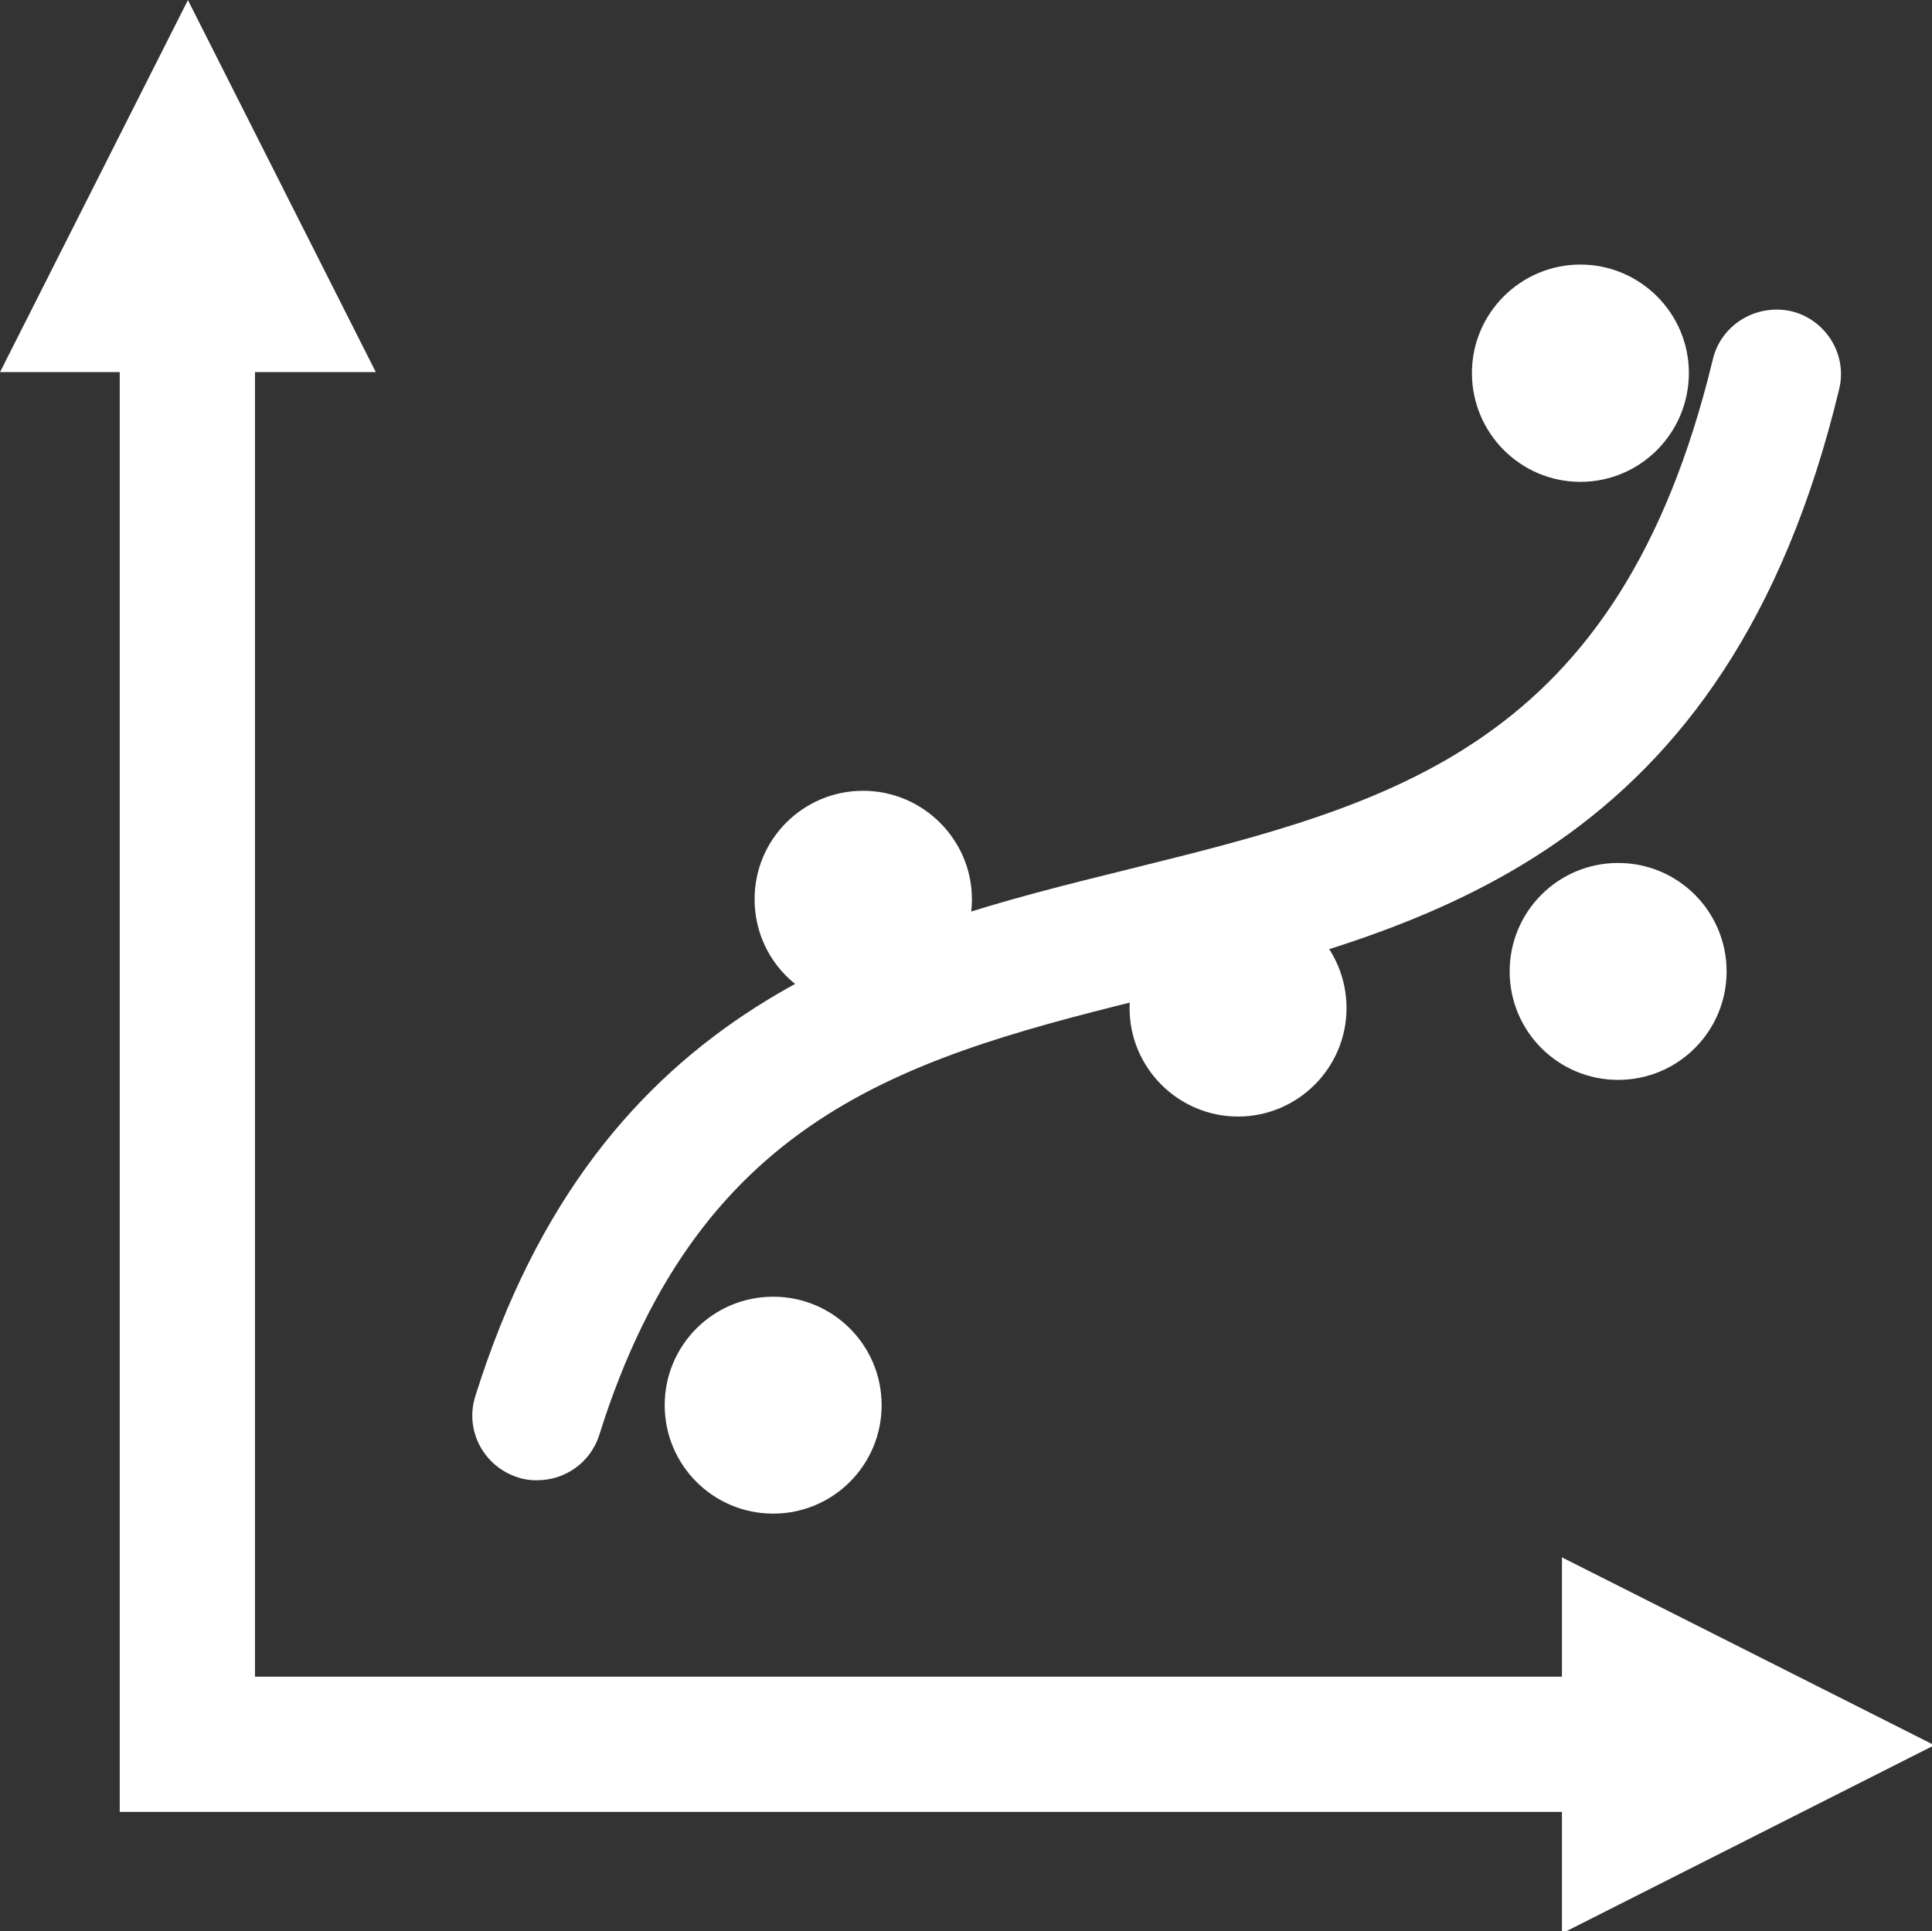
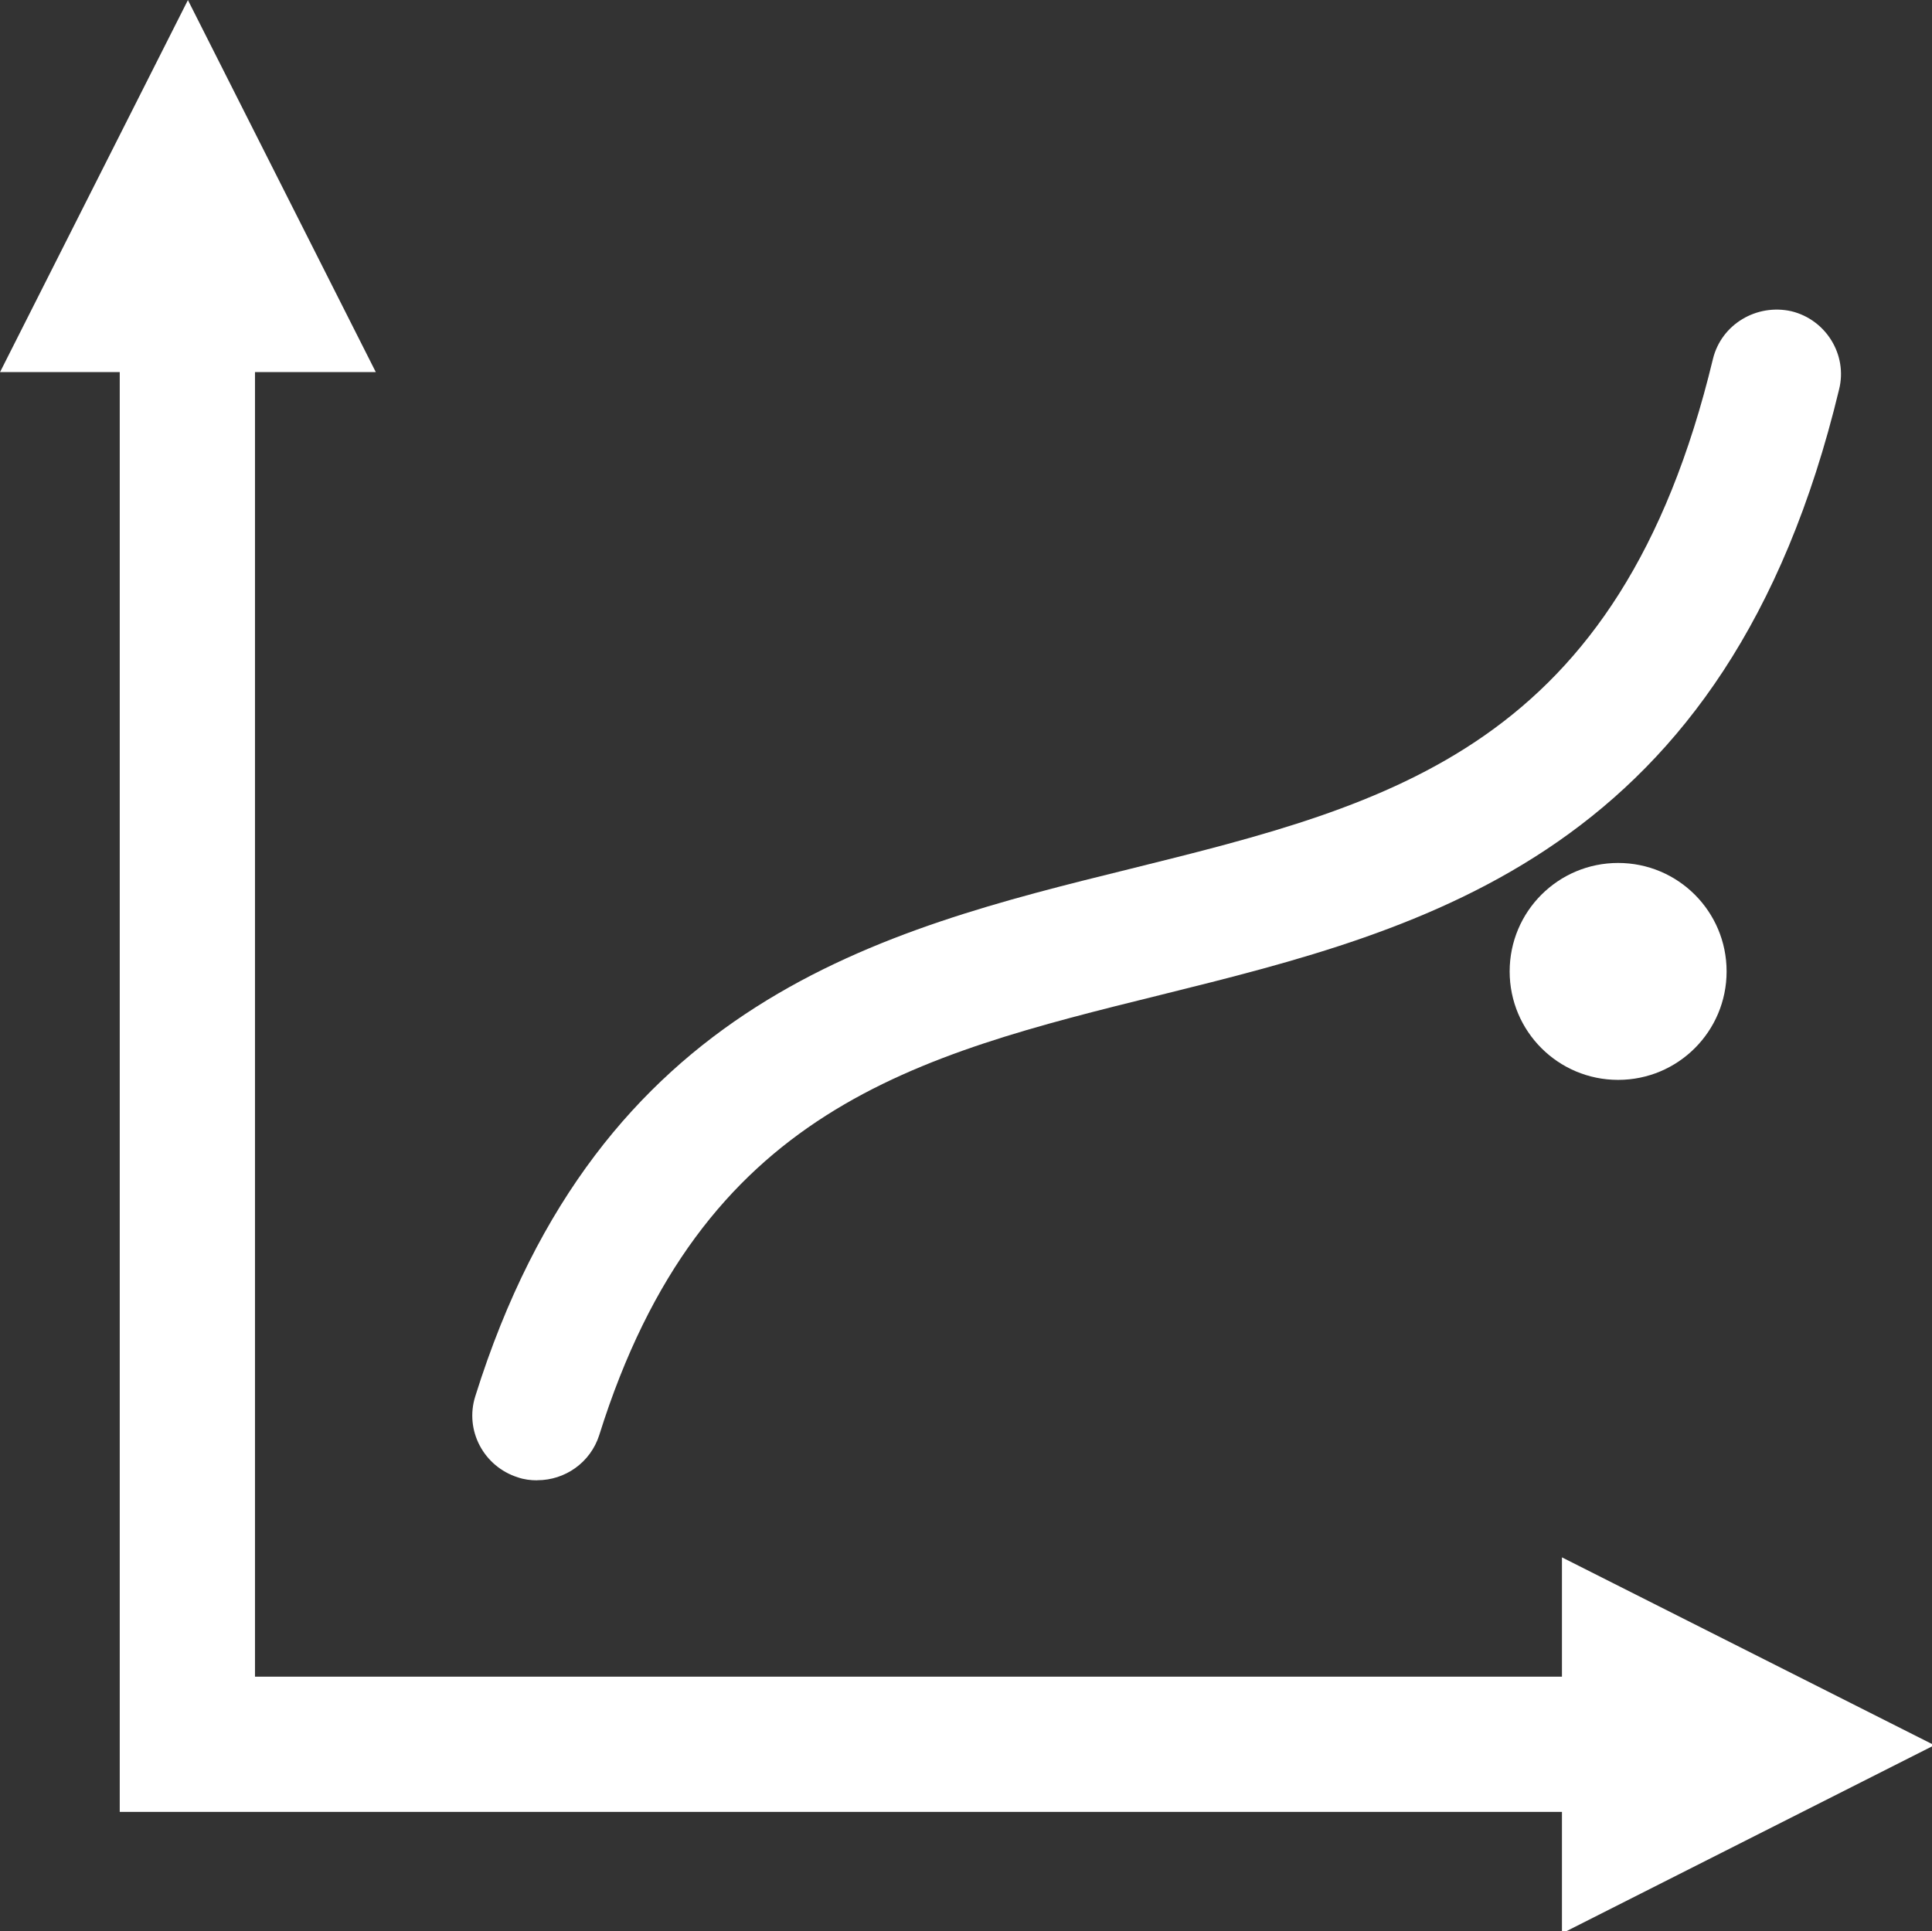
<svg xmlns="http://www.w3.org/2000/svg" xmlns:ns1="http://sodipodi.sourceforge.net/DTD/sodipodi-0.dtd" xmlns:ns2="http://www.inkscape.org/namespaces/inkscape" id="Layer_1" data-name="Layer 1" viewBox="0 0 20.073 20.065" version="1.1" ns1:docname="best-fit-line.svg" width="20.073" height="20.065" ns2:version="1.2 (dc2aedaf03, 2022-05-15)">
  <rect x="0" y="0" width="20.073" height="20.065" fill="#333333" stroke="none" />
  <ns1:namedview id="namedview21" pagecolor="#ffffff" bordercolor="#000000" borderopacity="0.25" ns2:showpageshadow="2" ns2:pageopacity="0.0" ns2:pagecheckerboard="0" ns2:deskcolor="#d1d1d1" showgrid="false" ns2:zoom="10.568721" ns2:cx="45.511657" ns2:cy="16.842151" ns2:window-width="1920" ns2:window-height="1017" ns2:window-x="3832" ns2:window-y="-8" ns2:window-maximized="1" ns2:current-layer="Layer_1" />
  <defs id="defs4">
    <style id="style2">
      .cls-1 {
        fill: #333;
      }
    </style>
  </defs>
-   <path class="cls-1" d="m 9.16,14.601 c 0,0.623 -0.504,1.127 -1.127,1.127 -0.623,0 -1.127,-0.504 -1.127,-1.127 0,-0.623 0.504,-1.127 1.127,-1.127 0.623,0 1.127,0.504 1.127,1.127 z" id="path6" style="stroke-width:0.385;fill:#ffffff" />
-   <path class="cls-1" d="m 10.098,9.344 c 0,0.623 -0.504,1.127 -1.131,1.127 -0.627,0 -1.127,-0.504 -1.127,-1.127 0,-0.623 0.504,-1.127 1.127,-1.127 0.623,0 1.131,0.508 1.131,1.127 z" id="path8" style="stroke-width:0.385;fill:#ffffff" />
  <path class="cls-1" d="m 17.939,10.094 c 0,0.623 -0.504,1.127 -1.127,1.127 -0.623,0 -1.127,-0.504 -1.127,-1.127 0,-0.623 0.504,-1.127 1.127,-1.127 0.623,0 1.127,0.504 1.127,1.127 z" id="path10" style="stroke-width:0.385;fill:#ffffff" />
-   <path class="cls-1" d="m 13.99,10.475 c 0,0.623 -0.508,1.127 -1.127,1.127 -0.619,0 -1.127,-0.504 -1.127,-1.127 0,-0.623 0.504,-1.131 1.127,-1.131 0.623,0 1.127,0.508 1.127,1.131 z" id="path12" style="stroke-width:0.385;fill:#ffffff" />
-   <path class="cls-1" d="m 17.547,3.876 c 0,0.623 -0.504,1.131 -1.127,1.131 -0.623,0 -1.127,-0.508 -1.127,-1.131 0,-0.623 0.508,-1.127 1.127,-1.127 0.619,0 1.127,0.504 1.127,1.127 z" id="path14" style="stroke-width:0.385;fill:#ffffff" />
  <path class="cls-1" d="m 5.58,15.382 c -0.065,0 -0.135,-0.008 -0.2,-0.031 C 5.026,15.239 4.826,14.863 4.938,14.509 6.226,10.394 9.156,9.667 11.74,9.029 c 2.73,-0.677 5.084,-1.261 6.057,-5.299 0.088,-0.361 0.454,-0.577 0.815,-0.496 0.361,0.088 0.585,0.454 0.496,0.811 -1.161,4.83 -4.284,5.607 -7.041,6.291 -2.565,0.634 -4.78,1.188 -5.841,4.576 -0.092,0.288 -0.358,0.469 -0.642,0.469 z" id="path16" style="stroke-width:0.385;fill:#ffffff" />
  <polygon class="cls-1" points="5.13,12.18 5.13,51.04 44.05,51.04 44.05,54.32 54.1,49.24 44.05,44.17 44.05,47.39 8.78,47.39 8.78,12.18 12.04,12.18 6.97,2.14 1.9,12.18 " id="polygon18" transform="matrix(0.385,0,0,0.385,-0.731,-0.823)" style="fill:#ffffff" />
</svg>